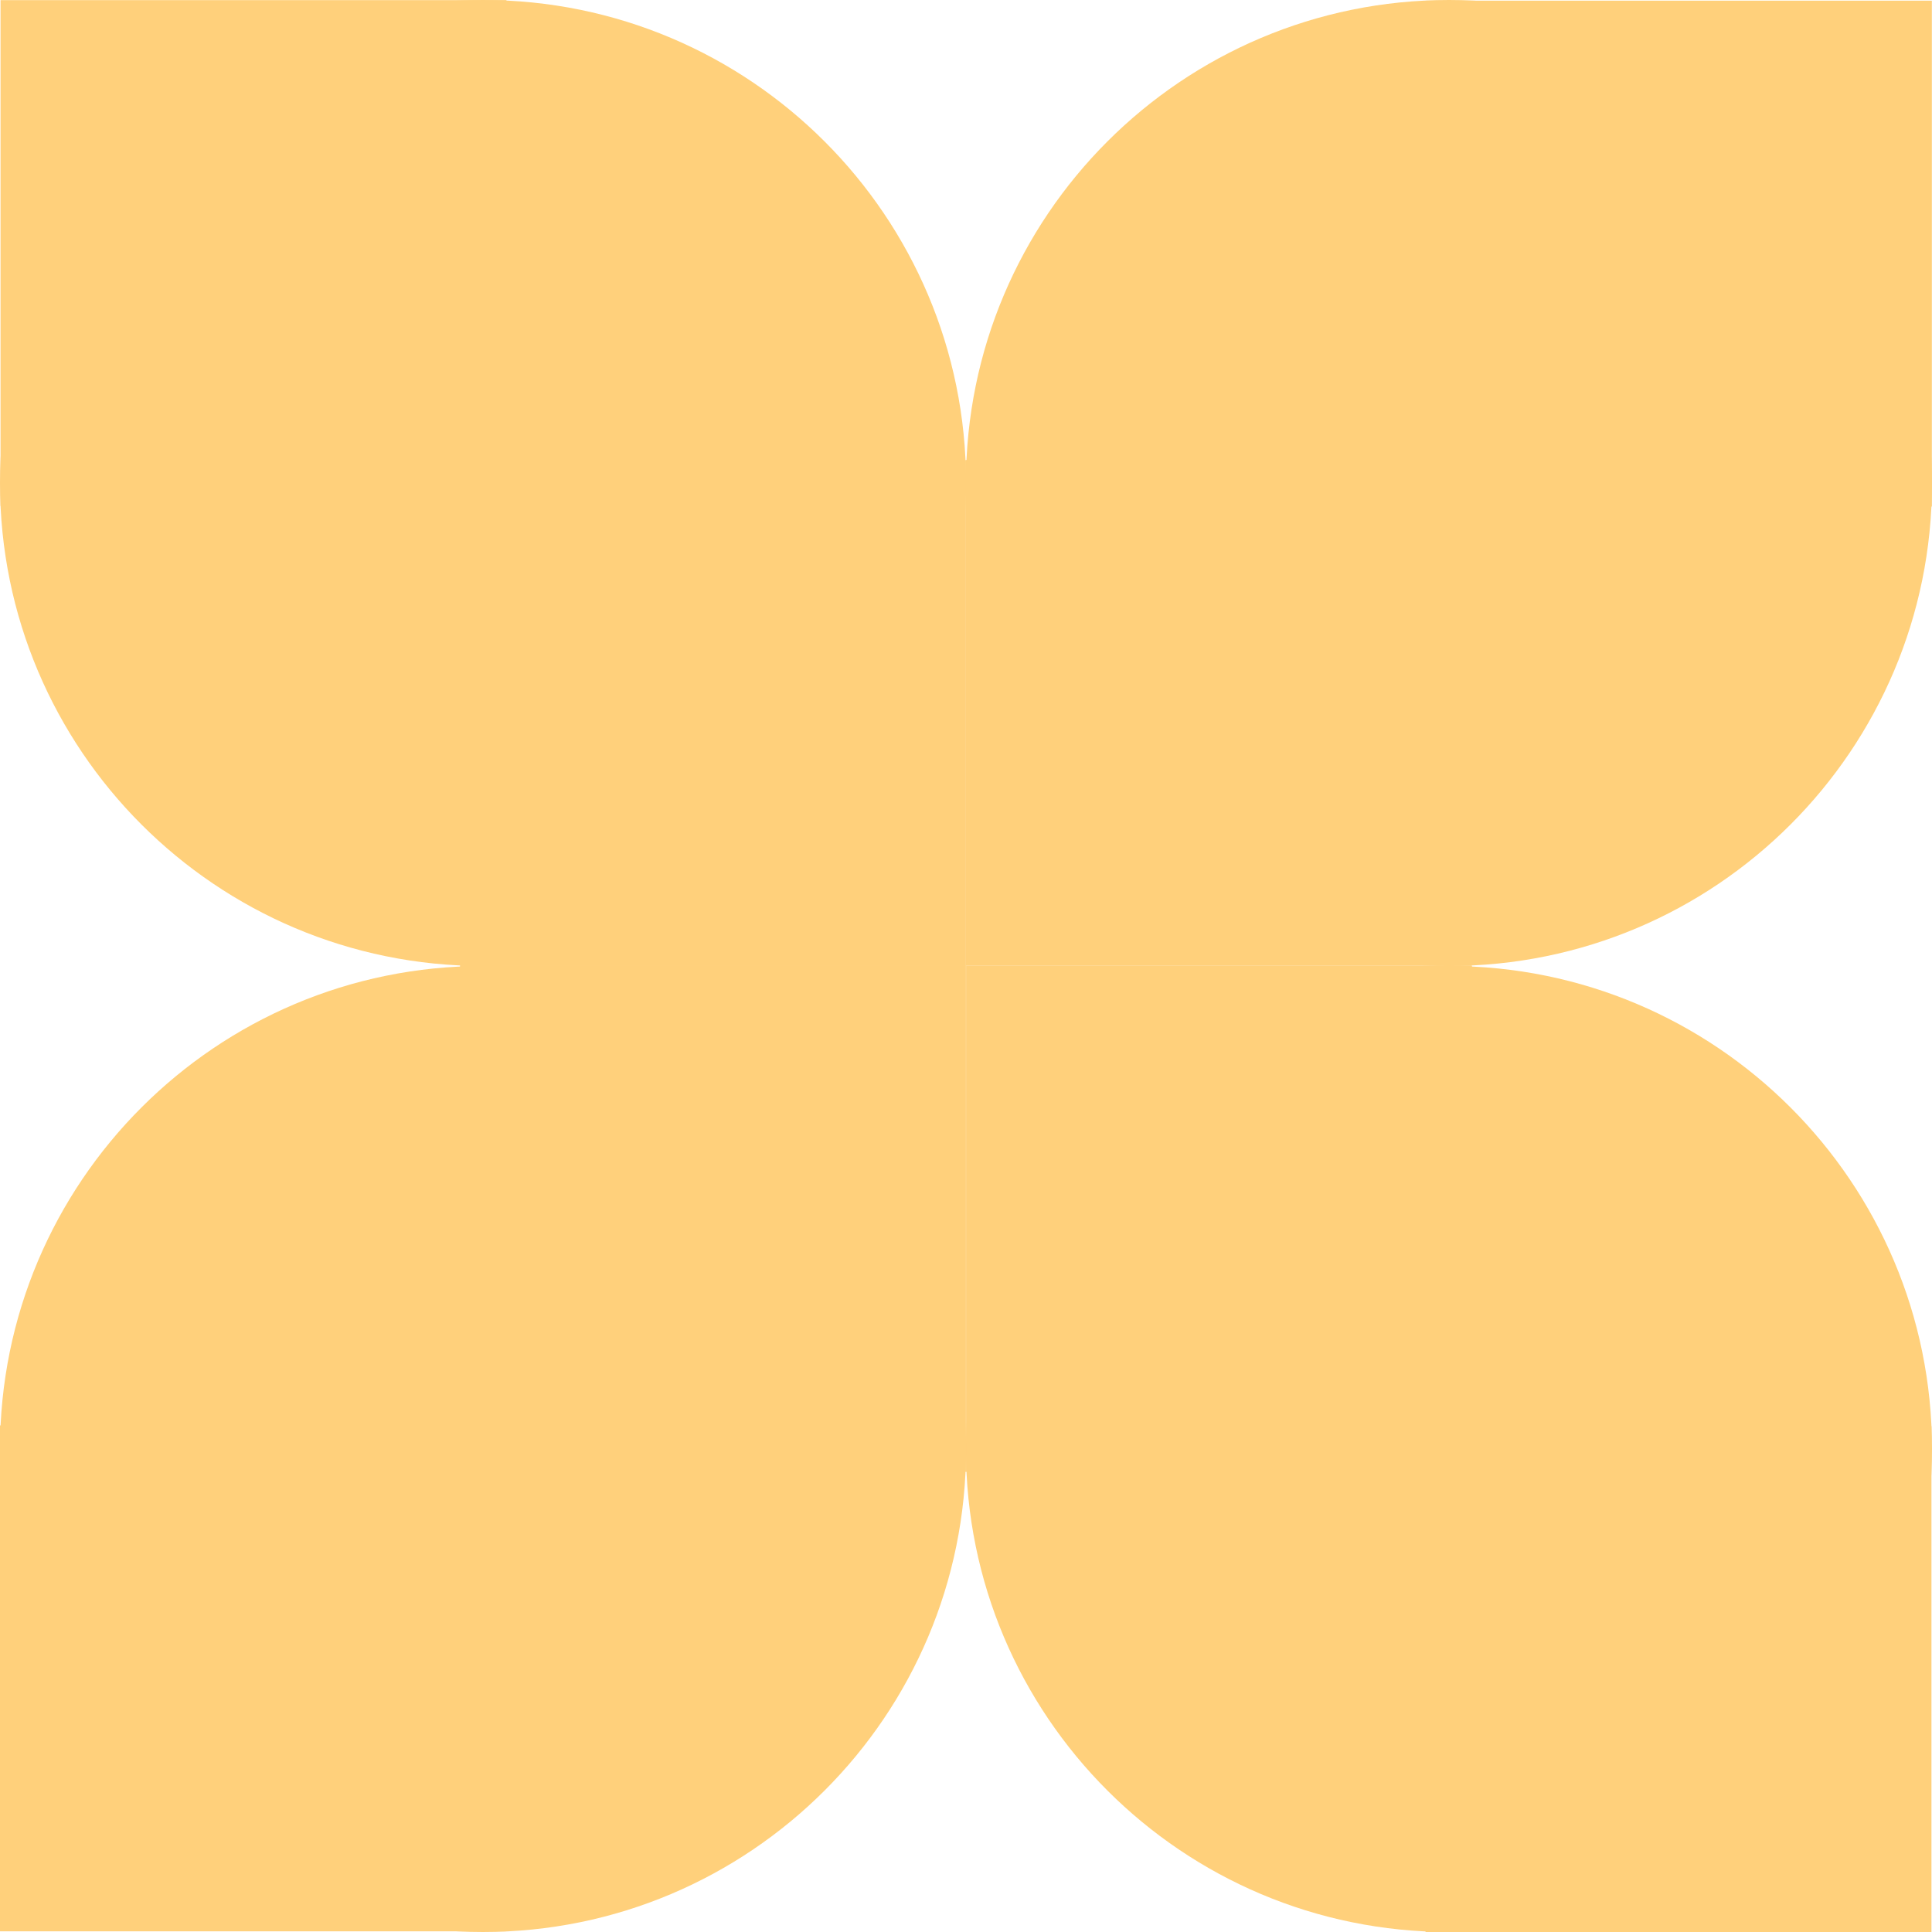
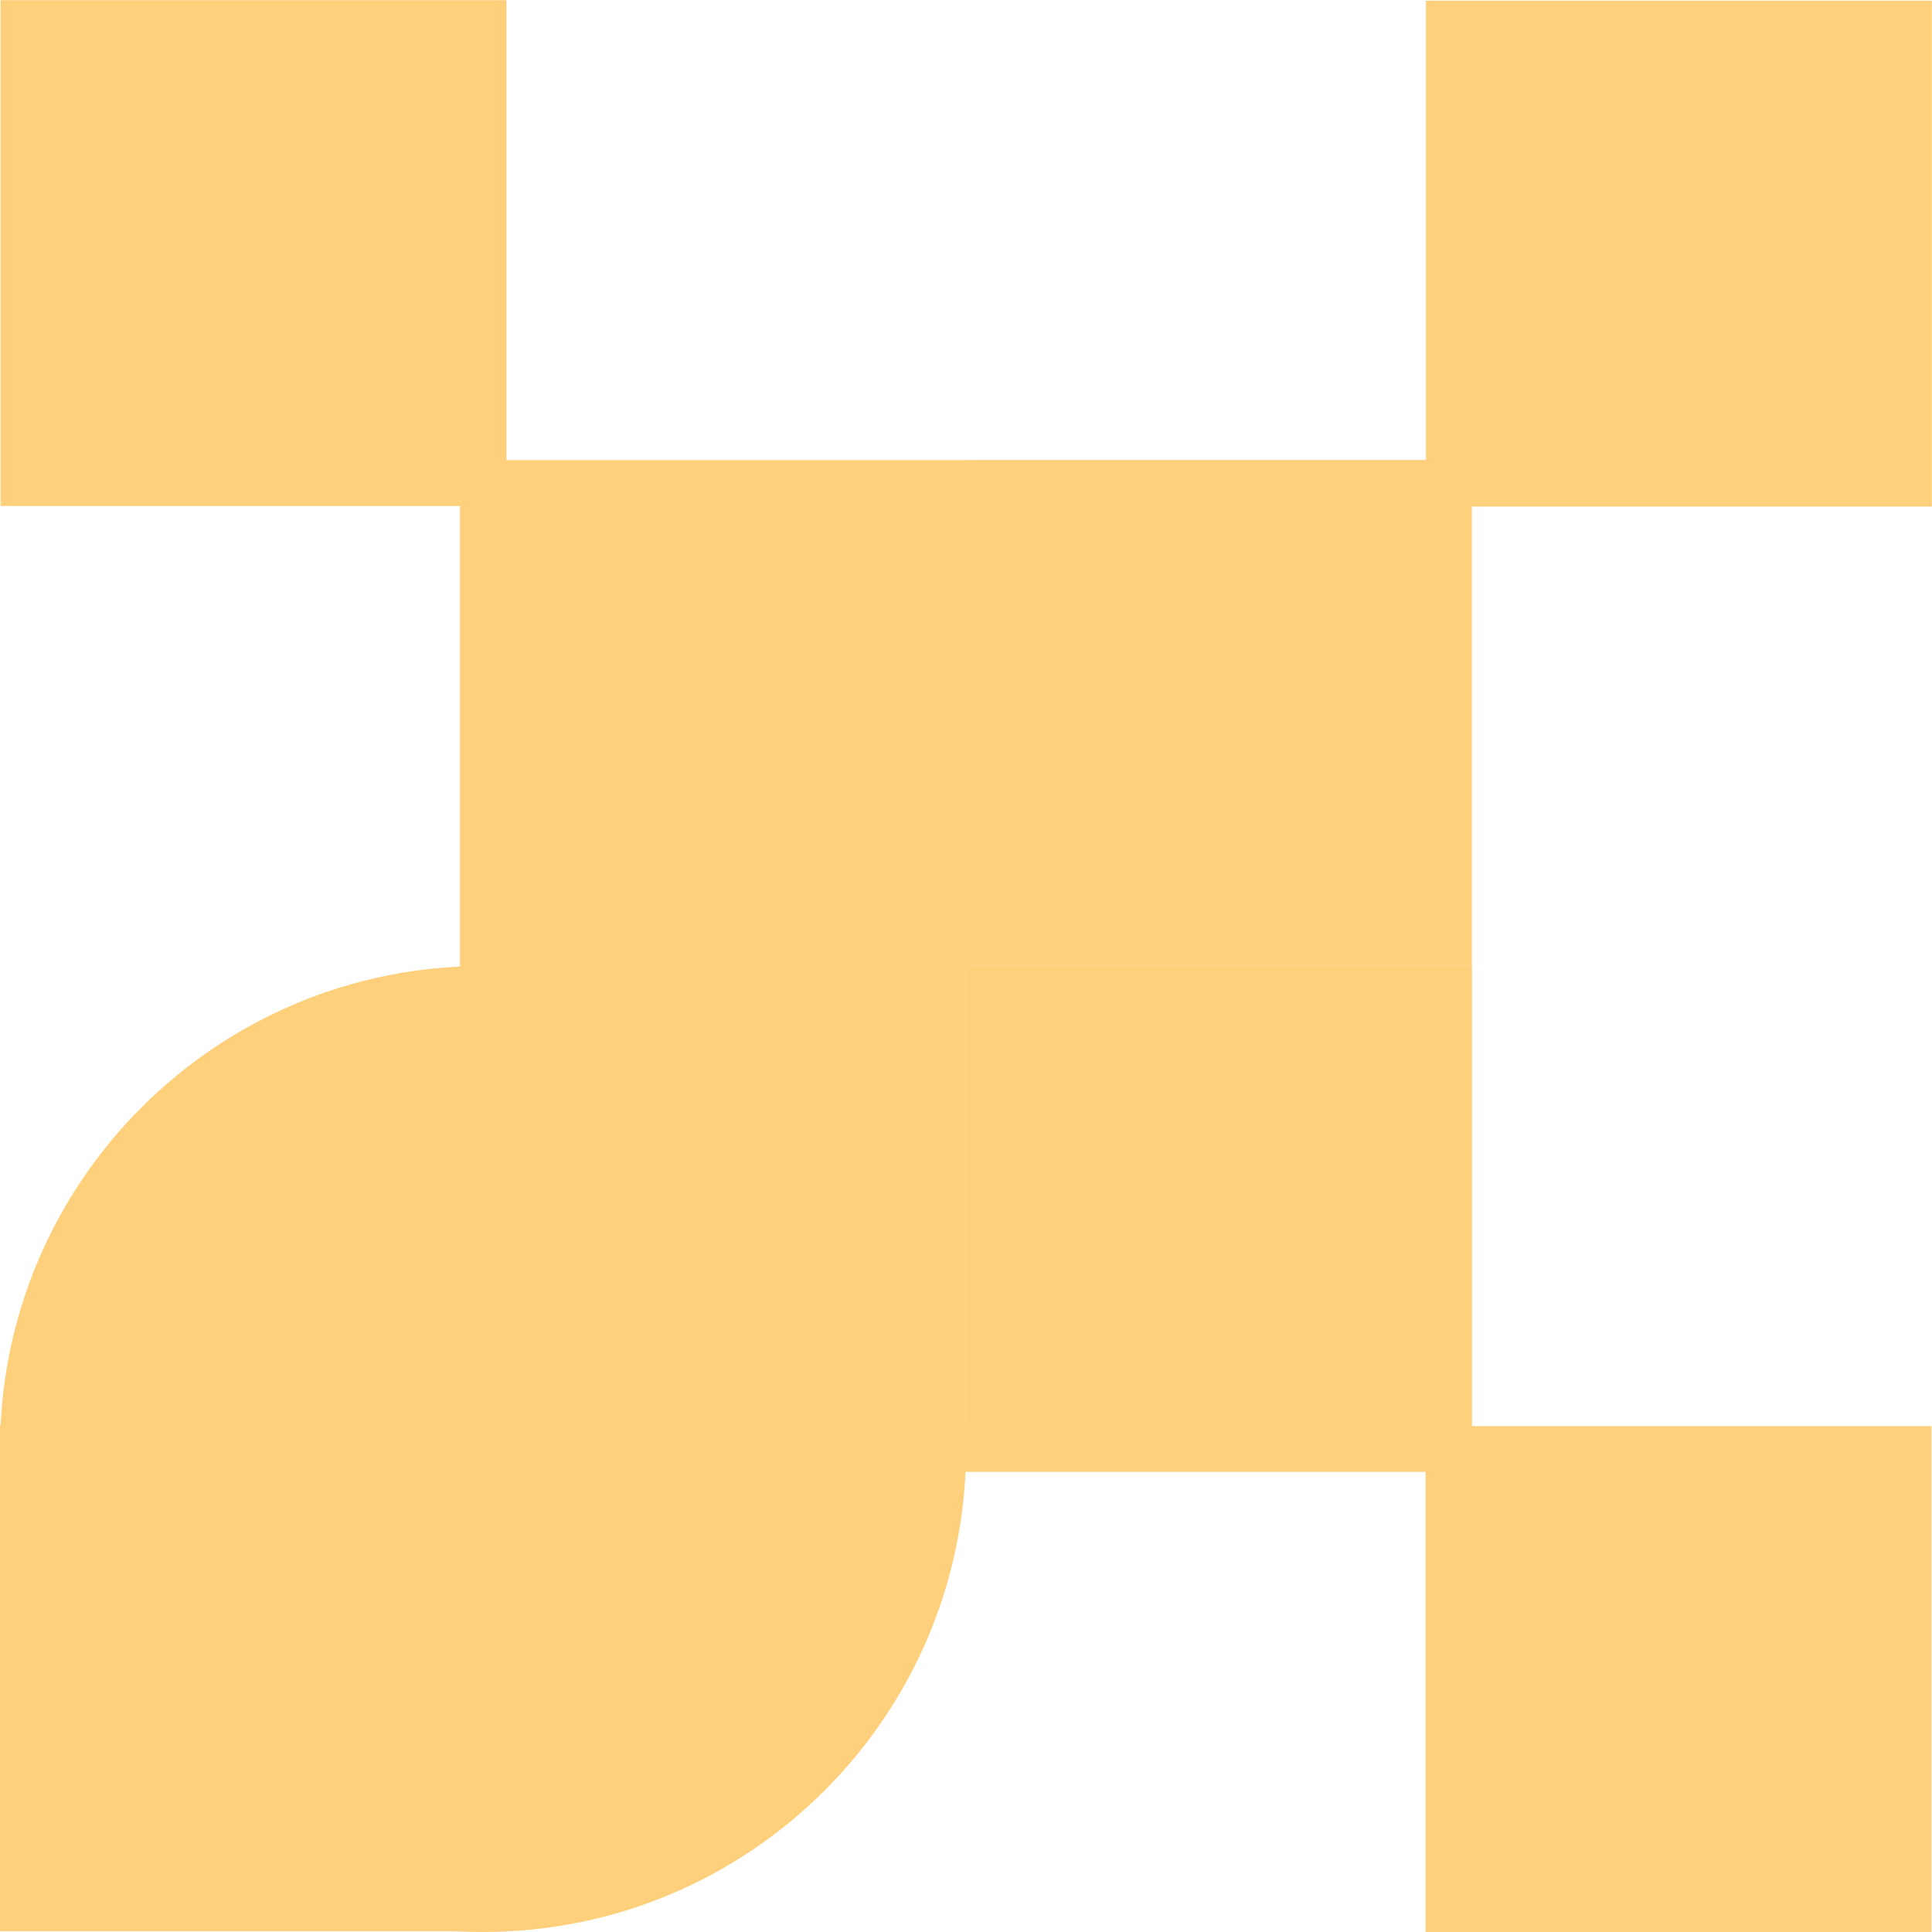
<svg xmlns="http://www.w3.org/2000/svg" width="740" height="740" viewBox="0 0 740 740" fill="none">
-   <path d="M185.012 369.999C287.192 369.999 370.025 287.172 370.025 185C370.025 82.827 287.192 0 185.012 0C82.833 0 0 82.827 0 185C0 287.172 82.833 369.999 185.012 369.999Z" fill="#FFD07B" />
  <path d="M193.981 0.05H0.205V193.813H193.981V0.05Z" fill="#FFD07B" />
  <path d="M369.973 176.235H176.197V369.997H369.973V176.235Z" fill="#FFD07B" />
-   <path d="M554.983 369.999C657.162 369.999 739.995 287.172 739.995 185C739.995 82.827 657.162 0 554.983 0C452.803 0 369.971 82.827 369.971 185C369.971 287.172 452.803 369.999 554.983 369.999Z" fill="#FFD07B" />
  <path d="M739.946 194.018V0.255H546.17V194.018H739.946Z" fill="#FFD07B" />
  <path d="M563.749 369.947V176.185H369.973V369.947H563.749Z" fill="#FFD07B" />
-   <path d="M554.988 739.999C657.167 739.999 740 657.172 740 554.999C740 452.827 657.162 369.999 554.983 369.999C452.803 369.999 369.976 452.827 369.976 554.999C369.976 657.172 452.808 739.999 554.988 739.999Z" fill="#FFD07B" />
  <path d="M546.015 740H739.791V546.237H546.015V740Z" fill="#FFD07B" />
  <path d="M370.023 563.76H563.799V369.998H370.023V563.76Z" fill="#FFD07B" />
  <path d="M185.012 739.999C287.192 739.999 370.025 657.172 370.025 554.999C370.025 452.827 287.192 369.999 185.012 369.999C82.833 369.999 0 452.827 0 554.999C0 657.172 82.833 739.999 185.012 739.999Z" fill="#FFD07B" />
  <path d="M0 545.977V739.74H193.776V545.977H0Z" fill="#FFD07B" />
  <path d="M176.197 369.997V563.76H369.973V369.997H176.197Z" fill="#FFD07B" />
</svg>